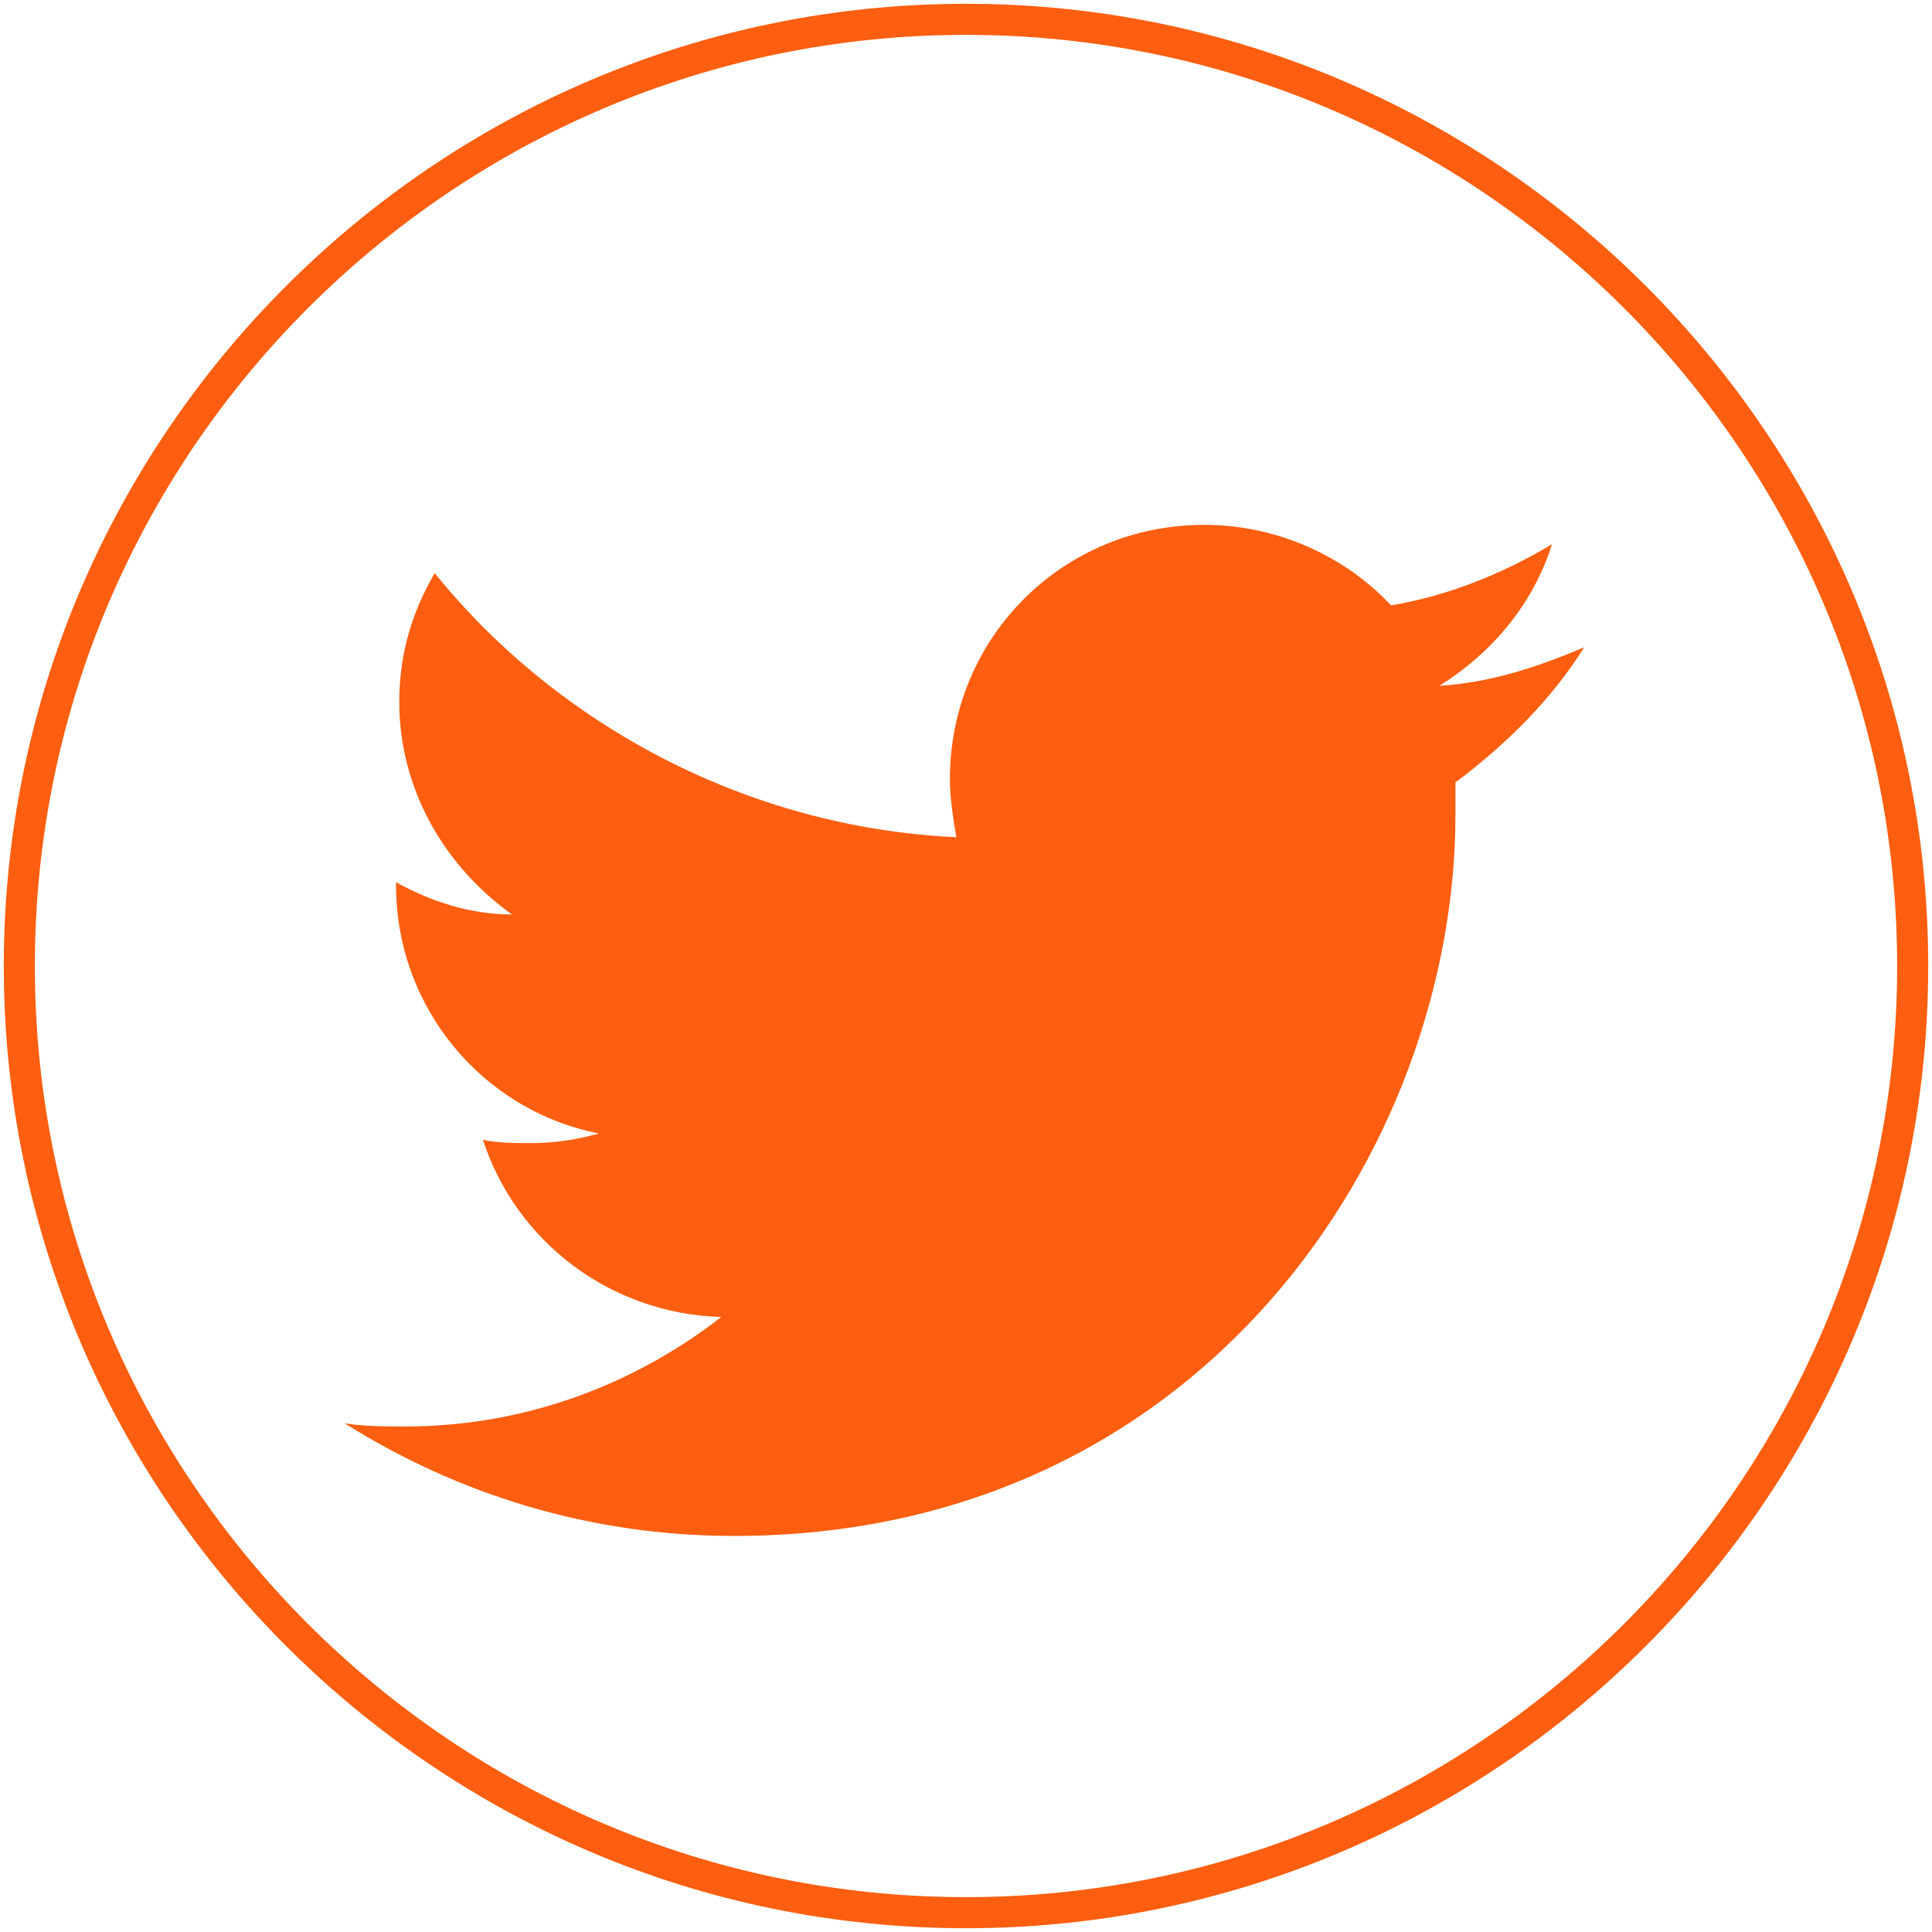
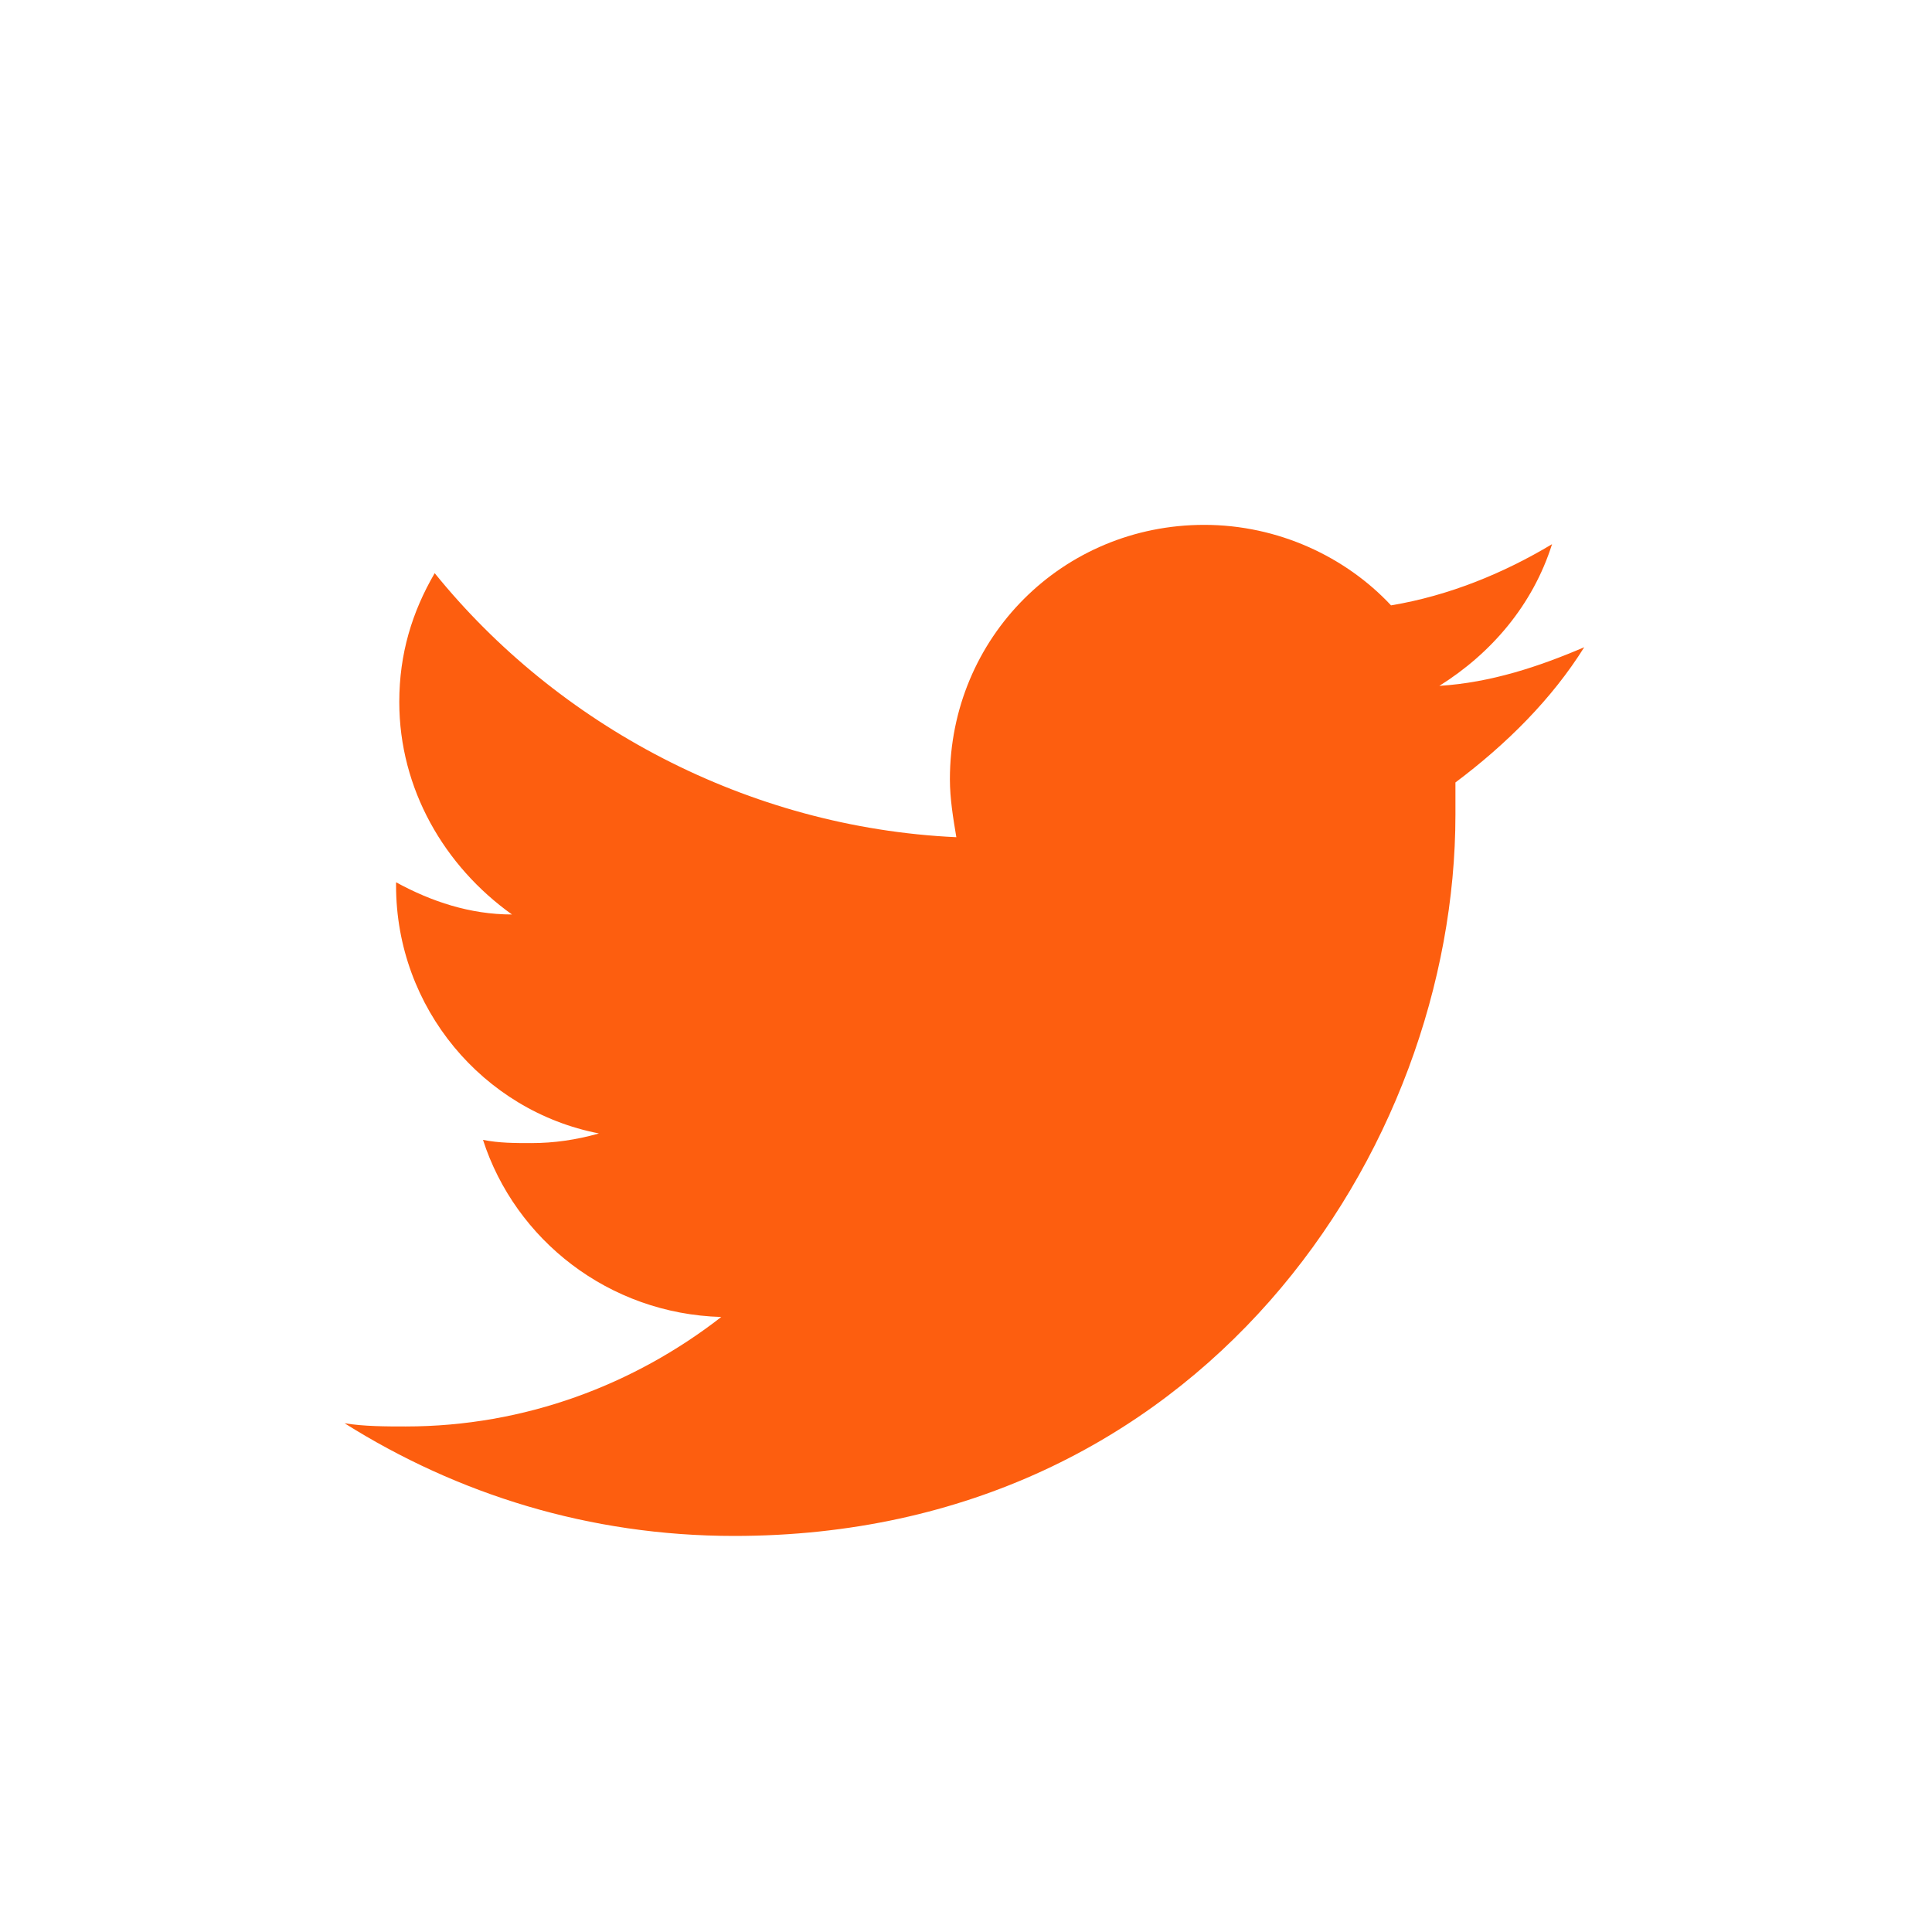
<svg xmlns="http://www.w3.org/2000/svg" version="1.1" baseProfile="tiny" id="Ebene_1" x="0px" y="0px" viewBox="0 0 60 60" xml:space="preserve">
-   <path fill="none" stroke="#FD5E0F" stroke-width="0.965" stroke-miterlimit="10" d="M30,0.6c16.2,0,29.4,13.2,29.4,29.4  c0,16.2-13.2,29.4-29.4,29.4C13.8,59.4,0.6,46.2,0.6,30C0.6,13.8,13.8,0.6,30,0.6z" />
  <path fill="#FD5E0F" d="M49.2,20.1c-1.4,0.6-2.9,1.1-4.5,1.2c1.6-1,2.9-2.5,3.5-4.4c-1.5,0.9-3.2,1.6-5,1.9  c-1.4-1.5-3.5-2.5-5.8-2.5c-4.4,0-7.9,3.5-7.9,7.9c0,0.6,0.1,1.2,0.2,1.8c-6.5-0.3-12.4-3.5-16.2-8.2c-0.7,1.2-1.1,2.5-1.1,4  c0,2.7,1.4,5.1,3.5,6.6c-1.3,0-2.5-0.4-3.6-1c0,0,0,0.1,0,0.1c0,3.8,2.7,7,6.3,7.7c-0.7,0.2-1.4,0.3-2.1,0.3c-0.5,0-1,0-1.5-0.1  c1,3.1,3.9,5.4,7.4,5.5c-2.7,2.1-6.1,3.4-9.8,3.4c-0.6,0-1.3,0-1.9-0.1c3.5,2.2,7.6,3.5,12.1,3.5c14.5,0,22.4-12,22.4-22.4  c0-0.3,0-0.7,0-1C46.8,23.1,48.2,21.7,49.2,20.1z" />
</svg>